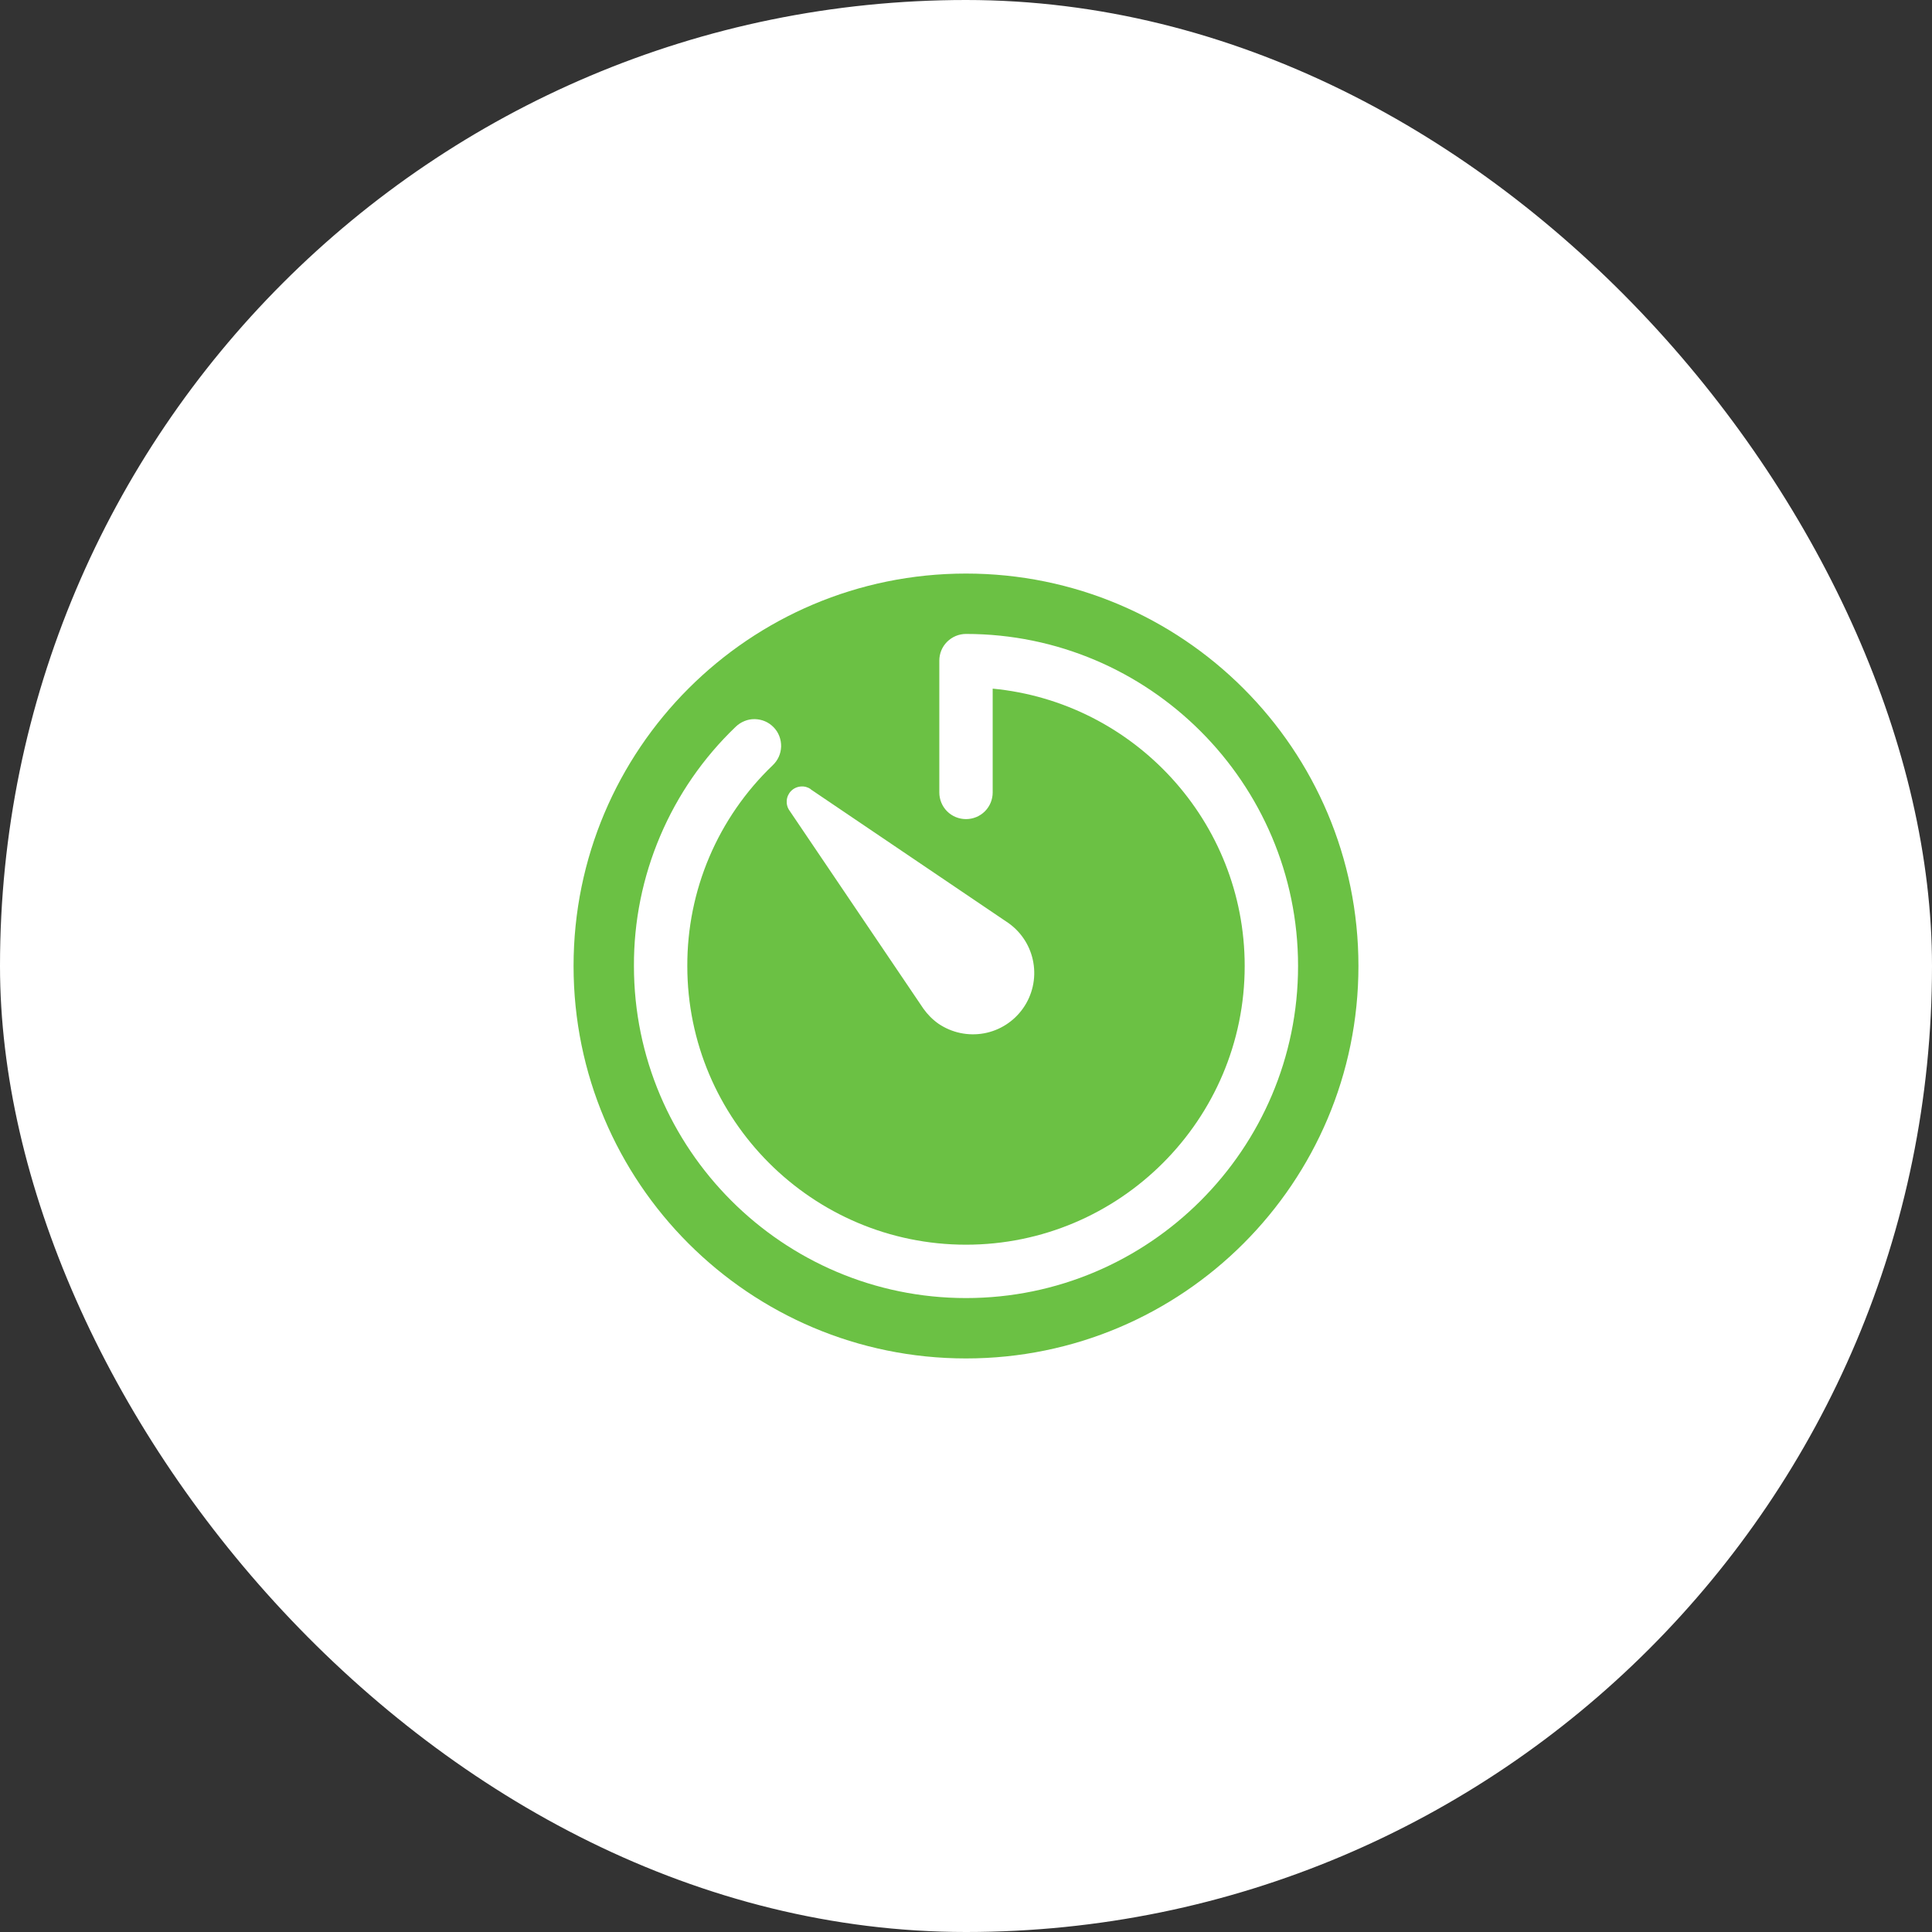
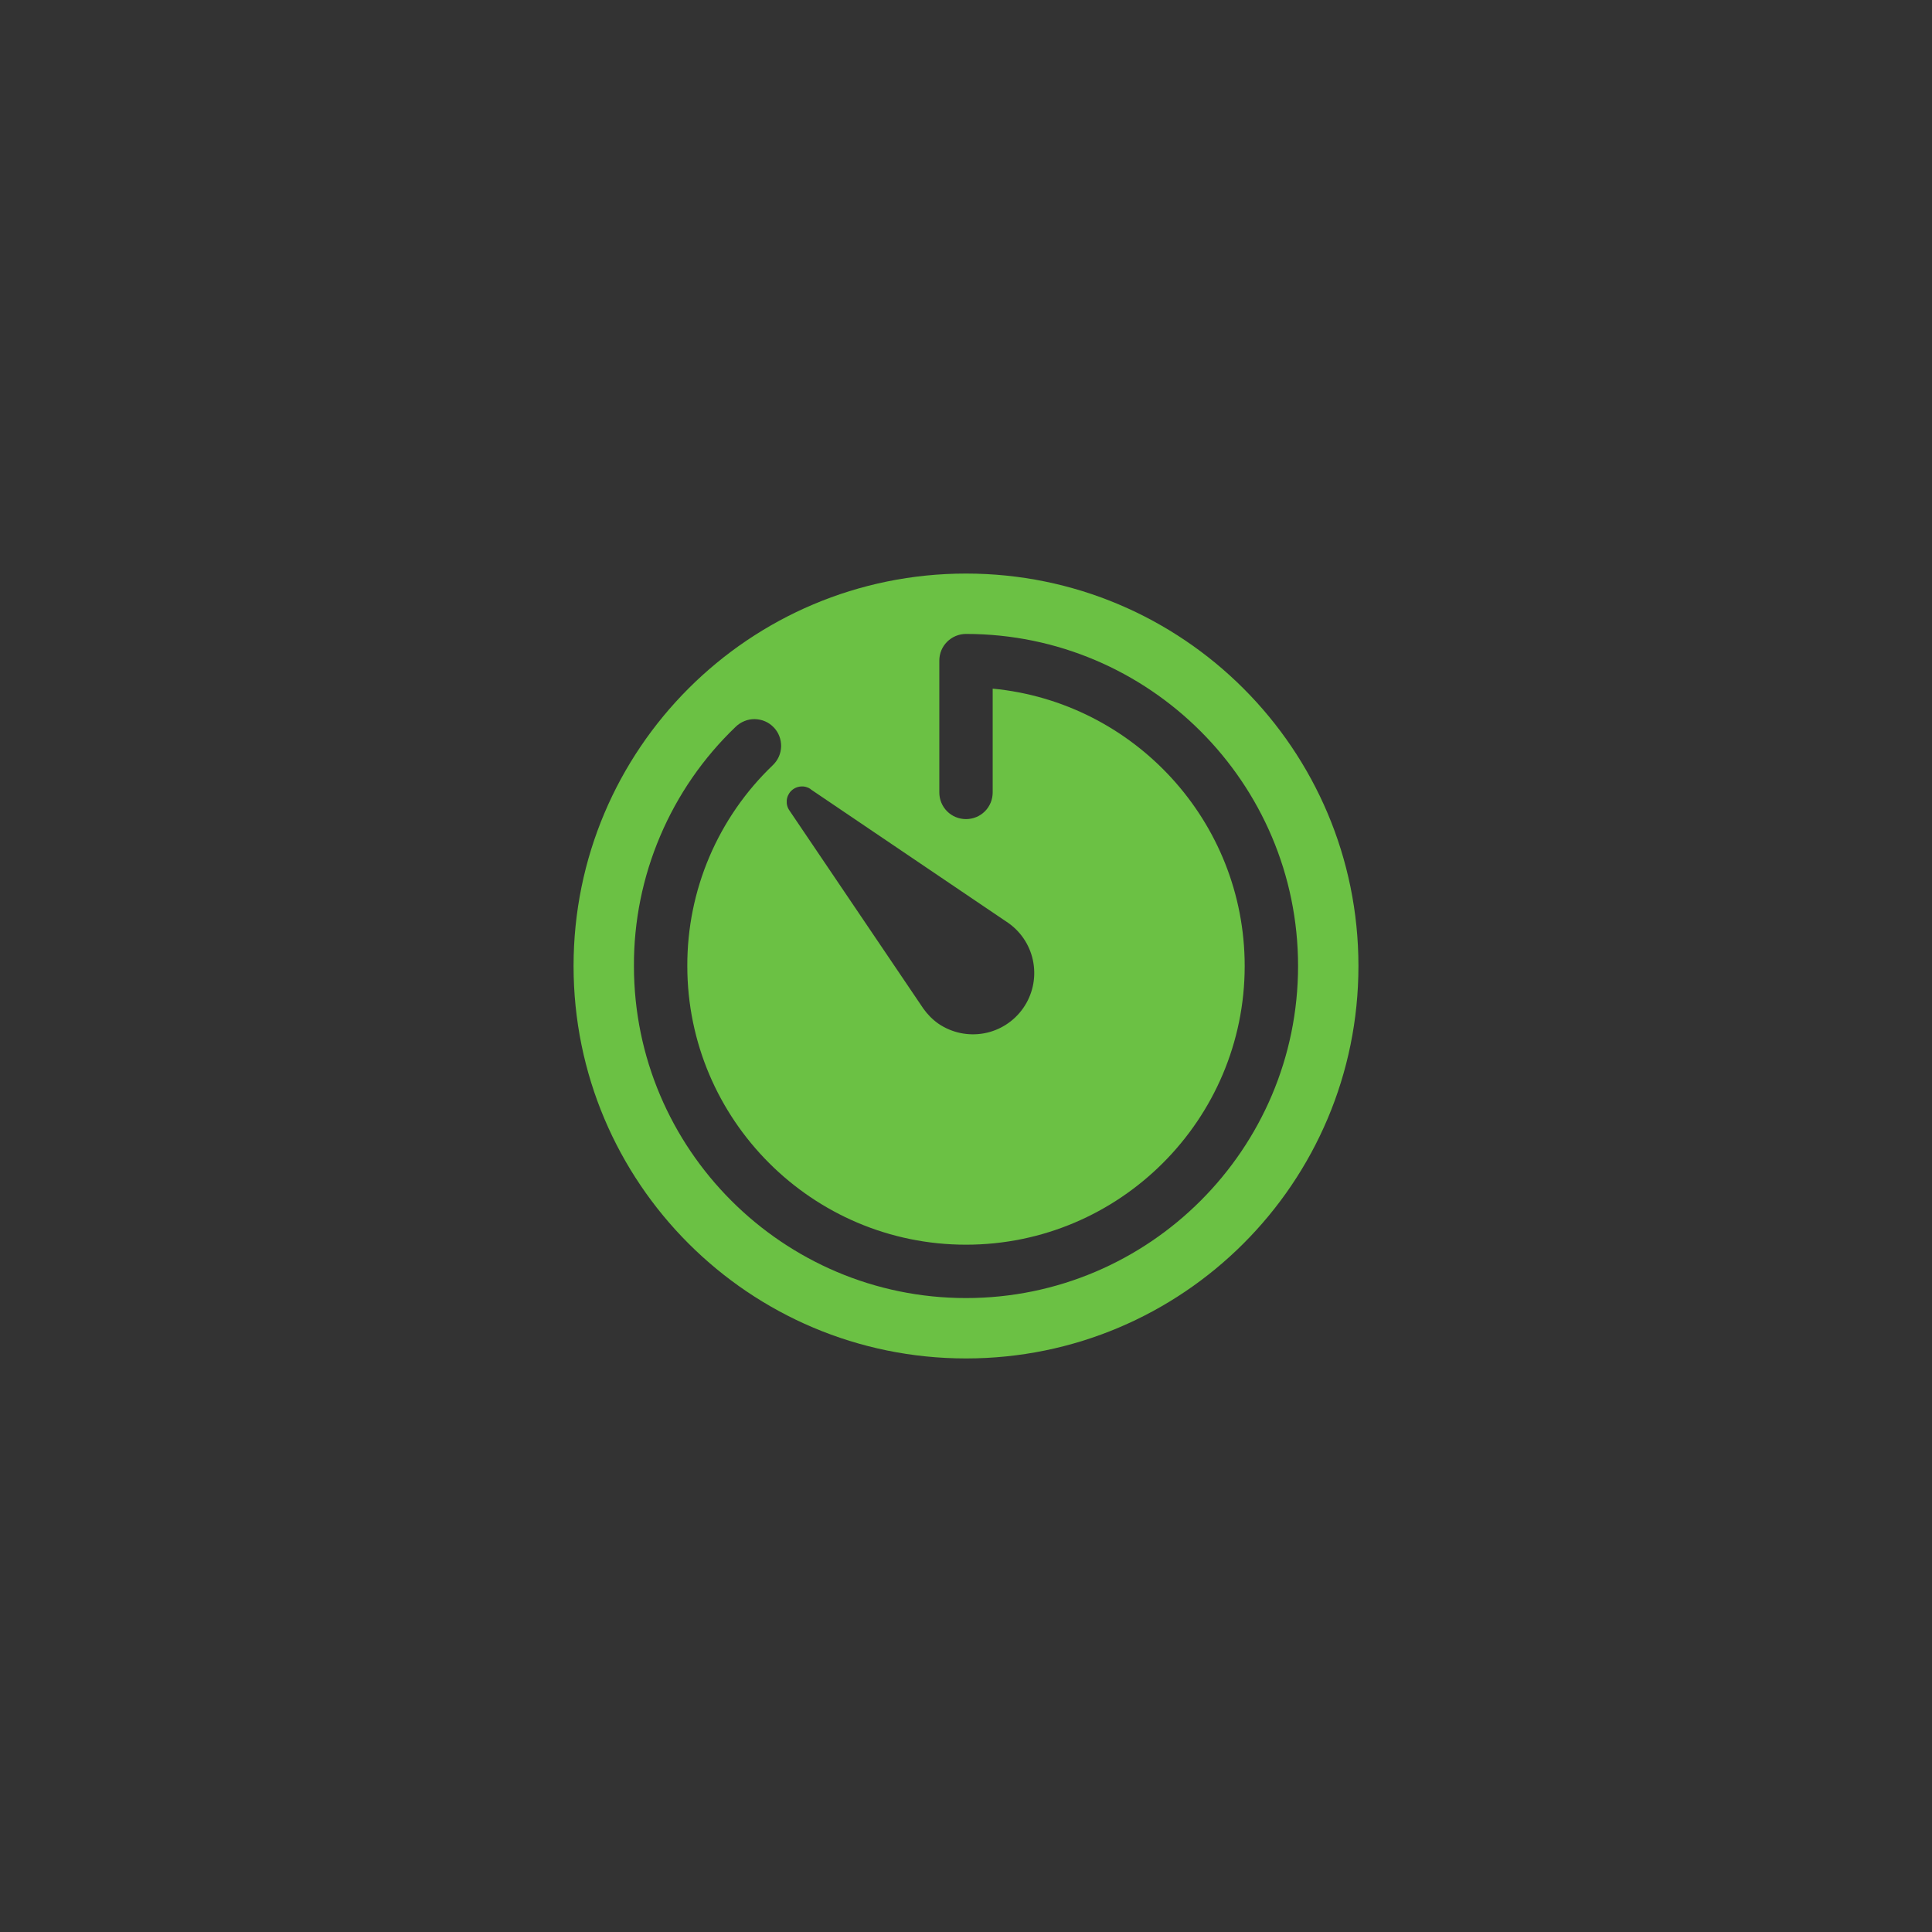
<svg xmlns="http://www.w3.org/2000/svg" width="32" height="32" viewBox="0 0 32 32" fill="none">
  <rect x="0" y="0" width="32" height="32" fill="#333333" stroke="none" />
-   <rect width="32" height="32" rx="16" fill="white" />
  <path d="M16 9.5C12.41 9.5 9.5 12.41 9.5 16C9.5 19.59 12.41 22.5 16 22.5C19.59 22.5 22.5 19.59 22.5 16C22.5 12.41 19.59 9.5 16 9.5ZM13.427 13.073L16.708 15.292C16.925 15.448 17.072 15.683 17.116 15.946C17.161 16.209 17.1 16.479 16.947 16.698C16.794 16.917 16.561 17.067 16.299 17.115C16.036 17.163 15.765 17.106 15.544 16.956C15.447 16.888 15.363 16.803 15.294 16.706L13.076 13.425C13.041 13.376 13.026 13.317 13.031 13.257C13.036 13.198 13.062 13.142 13.104 13.1C13.146 13.058 13.202 13.032 13.262 13.027C13.321 13.021 13.38 13.037 13.429 13.071L13.427 13.073ZM16 21.5C12.969 21.5 10.5 19.033 10.5 16C10.497 15.26 10.645 14.528 10.935 13.847C11.224 13.166 11.649 12.551 12.183 12.04C12.225 11.999 12.274 11.966 12.329 11.944C12.383 11.921 12.441 11.91 12.5 11.911C12.559 11.912 12.617 11.924 12.671 11.947C12.725 11.97 12.773 12.004 12.814 12.046C12.855 12.088 12.887 12.138 12.908 12.193C12.929 12.248 12.939 12.306 12.938 12.365C12.936 12.424 12.923 12.481 12.899 12.535C12.875 12.588 12.84 12.636 12.797 12.677C12.349 13.106 11.992 13.622 11.749 14.193C11.506 14.764 11.382 15.379 11.384 16C11.384 18.545 13.455 20.616 16 20.616C18.545 20.616 20.616 18.545 20.616 16C20.616 13.604 18.781 11.629 16.442 11.406V13.125C16.442 13.242 16.396 13.355 16.313 13.438C16.23 13.521 16.117 13.567 16 13.567C15.883 13.567 15.77 13.521 15.687 13.438C15.604 13.355 15.558 13.242 15.558 13.125V10.942C15.558 10.825 15.604 10.712 15.687 10.63C15.77 10.547 15.883 10.5 16 10.5C19.033 10.5 21.5 12.969 21.5 16C21.5 19.031 19.033 21.5 16 21.5Z" fill="#6BC144" />
</svg>